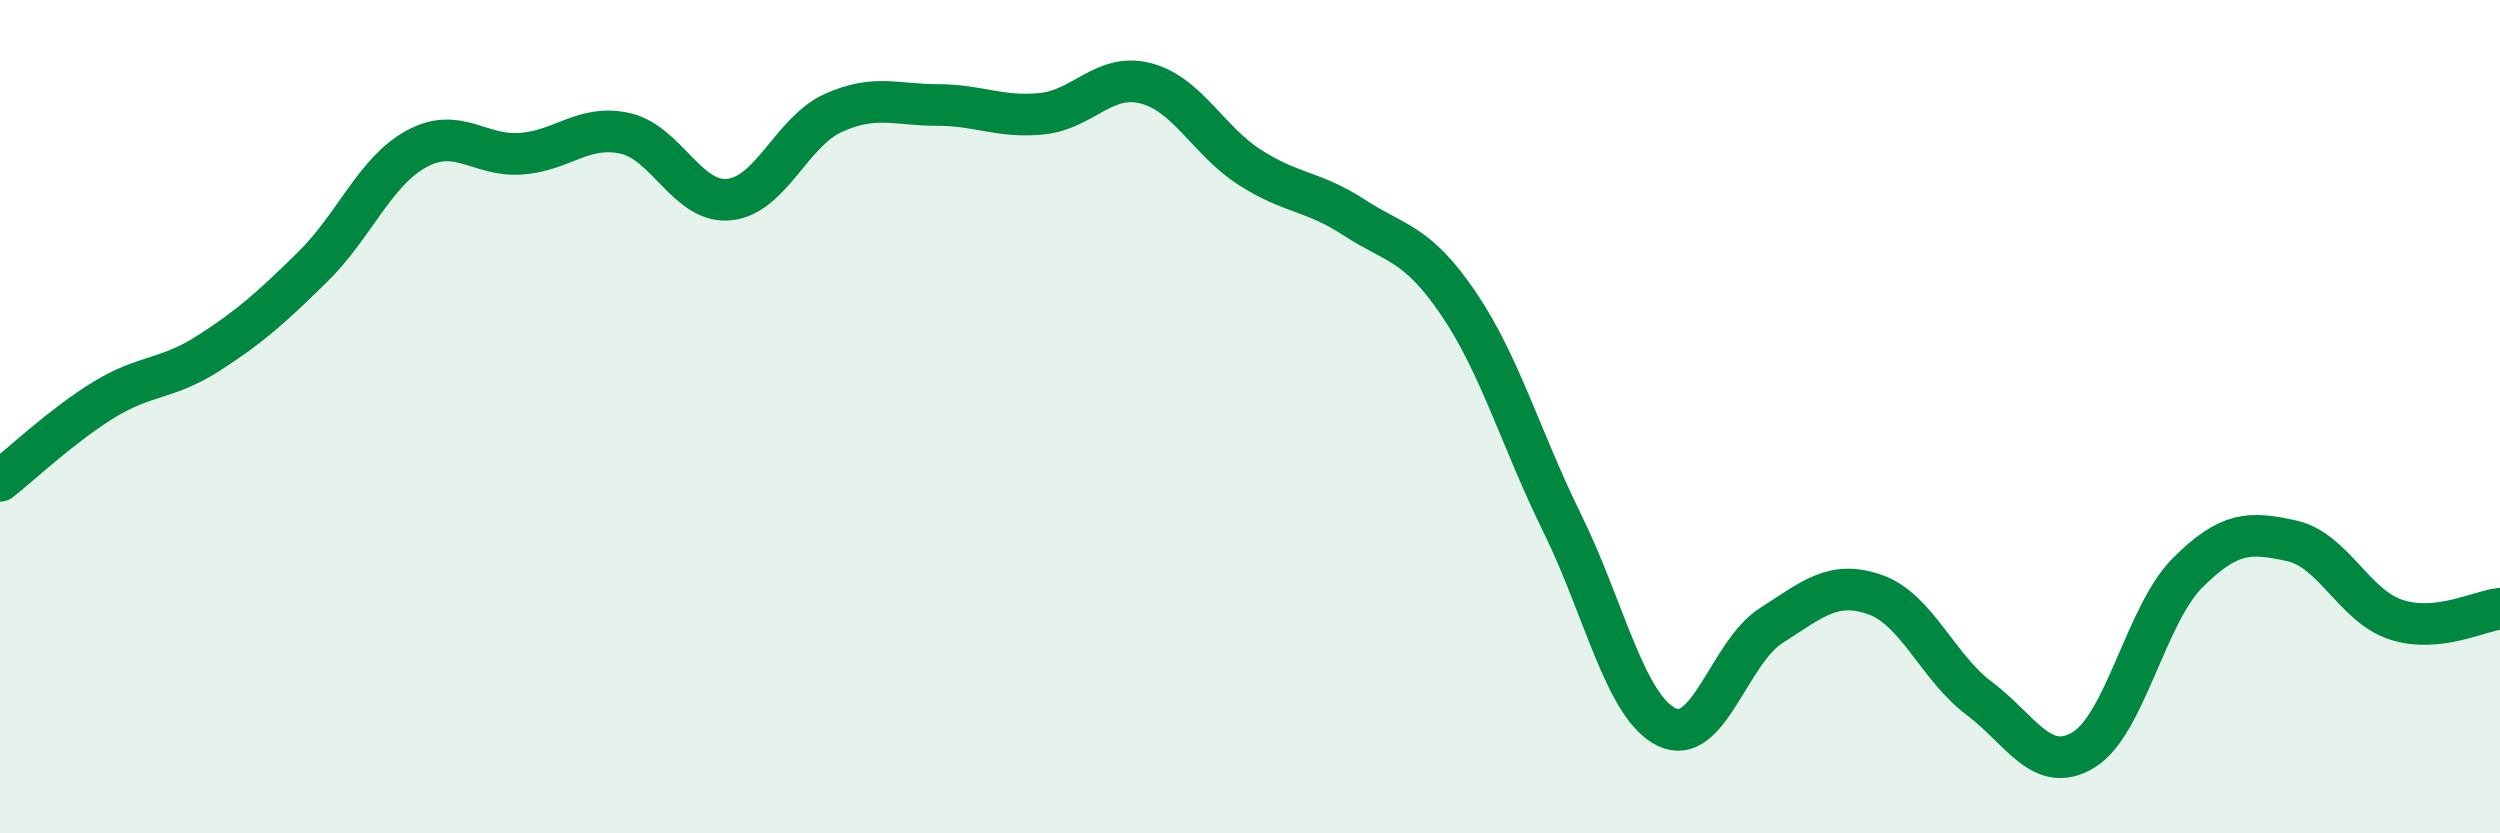
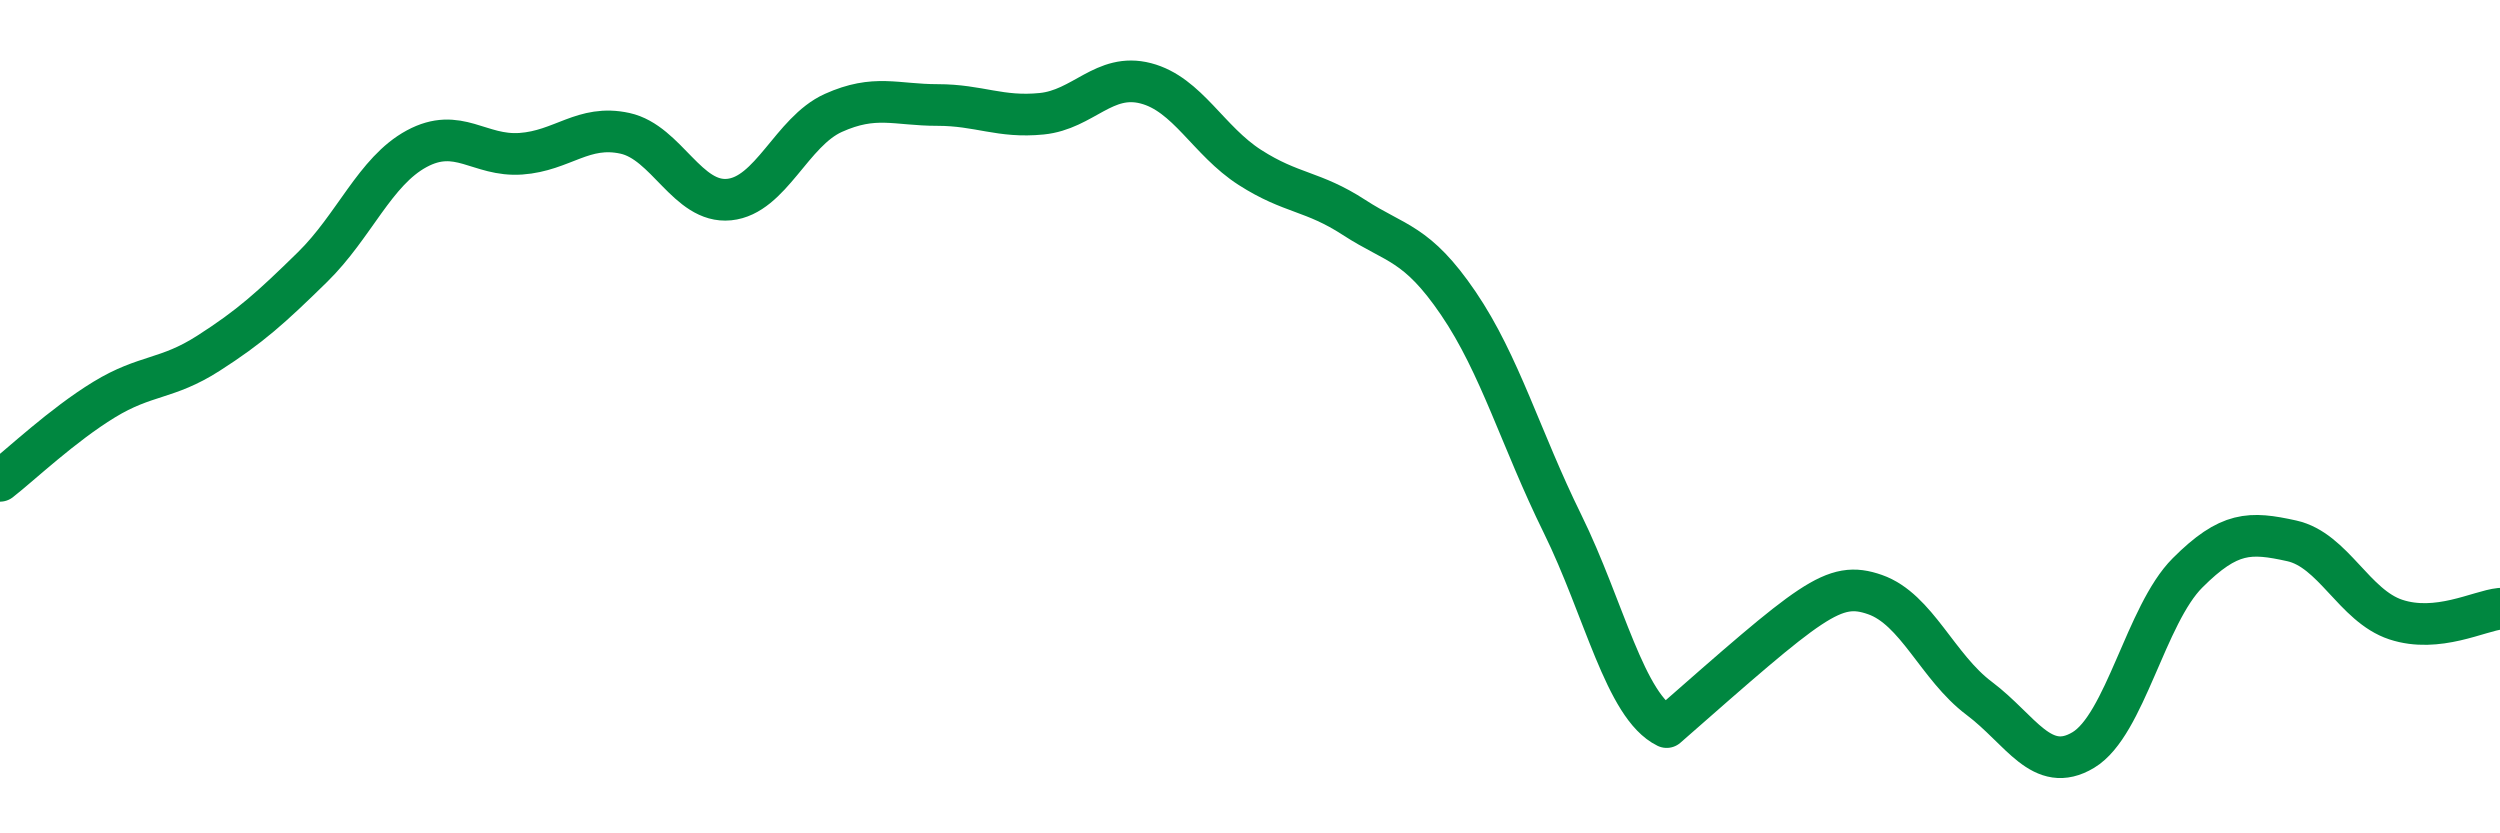
<svg xmlns="http://www.w3.org/2000/svg" width="60" height="20" viewBox="0 0 60 20">
-   <path d="M 0,11.54 C 0.5,11.15 1.5,10.2 2.5,9.59 C 3.5,8.98 4,9.12 5,8.48 C 6,7.84 6.5,7.39 7.5,6.41 C 8.5,5.43 9,4.11 10,3.57 C 11,3.03 11.5,3.76 12.5,3.69 C 13.5,3.62 14,2.98 15,3.2 C 16,3.42 16.5,4.89 17.5,4.79 C 18.5,4.69 19,3.16 20,2.71 C 21,2.26 21.5,2.52 22.5,2.52 C 23.5,2.52 24,2.83 25,2.73 C 26,2.63 26.5,1.74 27.5,2 C 28.5,2.26 29,3.38 30,4.02 C 31,4.66 31.5,4.57 32.5,5.22 C 33.5,5.87 34,5.81 35,7.28 C 36,8.75 36.5,10.54 37.5,12.57 C 38.5,14.6 39,16.96 40,17.45 C 41,17.94 41.5,15.66 42.5,15.02 C 43.5,14.38 44,13.92 45,14.27 C 46,14.62 46.5,16.01 47.5,16.76 C 48.5,17.51 49,18.6 50,18 C 51,17.4 51.5,14.75 52.5,13.75 C 53.5,12.75 54,12.76 55,12.98 C 56,13.2 56.5,14.54 57.5,14.87 C 58.5,15.2 59.5,14.66 60,14.61L60 20L0 20Z" fill="#008740" opacity="0.1" stroke-linecap="round" stroke-linejoin="round" />
-   <path d="M 0,11.54 C 0.5,11.15 1.5,10.2 2.5,9.59 C 3.5,8.98 4,9.12 5,8.48 C 6,7.84 6.5,7.39 7.5,6.41 C 8.5,5.43 9,4.11 10,3.57 C 11,3.03 11.5,3.76 12.5,3.69 C 13.5,3.62 14,2.98 15,3.2 C 16,3.42 16.5,4.89 17.5,4.79 C 18.5,4.69 19,3.16 20,2.71 C 21,2.26 21.5,2.52 22.5,2.52 C 23.5,2.52 24,2.83 25,2.73 C 26,2.63 26.5,1.74 27.5,2 C 28.5,2.26 29,3.38 30,4.02 C 31,4.66 31.5,4.57 32.5,5.22 C 33.5,5.87 34,5.81 35,7.28 C 36,8.75 36.5,10.54 37.5,12.57 C 38.5,14.6 39,16.96 40,17.45 C 41,17.94 41.5,15.66 42.5,15.02 C 43.5,14.38 44,13.92 45,14.27 C 46,14.62 46.5,16.01 47.5,16.76 C 48.5,17.51 49,18.6 50,18 C 51,17.4 51.5,14.75 52.5,13.75 C 53.5,12.75 54,12.76 55,12.98 C 56,13.2 56.5,14.54 57.5,14.87 C 58.5,15.2 59.5,14.66 60,14.61" stroke="#008740" stroke-width="1" fill="none" stroke-linecap="round" stroke-linejoin="round" />
+   <path d="M 0,11.54 C 0.5,11.15 1.5,10.2 2.5,9.59 C 3.5,8.98 4,9.12 5,8.48 C 6,7.84 6.5,7.39 7.5,6.41 C 8.5,5.43 9,4.11 10,3.57 C 11,3.03 11.5,3.76 12.5,3.69 C 13.5,3.62 14,2.98 15,3.2 C 16,3.42 16.5,4.89 17.5,4.79 C 18.5,4.69 19,3.16 20,2.71 C 21,2.26 21.5,2.52 22.5,2.52 C 23.5,2.52 24,2.83 25,2.73 C 26,2.63 26.5,1.74 27.5,2 C 28.5,2.26 29,3.38 30,4.02 C 31,4.66 31.5,4.57 32.5,5.22 C 33.5,5.87 34,5.81 35,7.28 C 36,8.75 36.5,10.54 37.5,12.57 C 38.5,14.6 39,16.96 40,17.45 C 43.5,14.38 44,13.92 45,14.27 C 46,14.62 46.5,16.01 47.5,16.76 C 48.5,17.51 49,18.6 50,18 C 51,17.4 51.5,14.75 52.5,13.75 C 53.5,12.75 54,12.76 55,12.98 C 56,13.2 56.5,14.54 57.5,14.87 C 58.5,15.2 59.5,14.66 60,14.61" stroke="#008740" stroke-width="1" fill="none" stroke-linecap="round" stroke-linejoin="round" />
</svg>